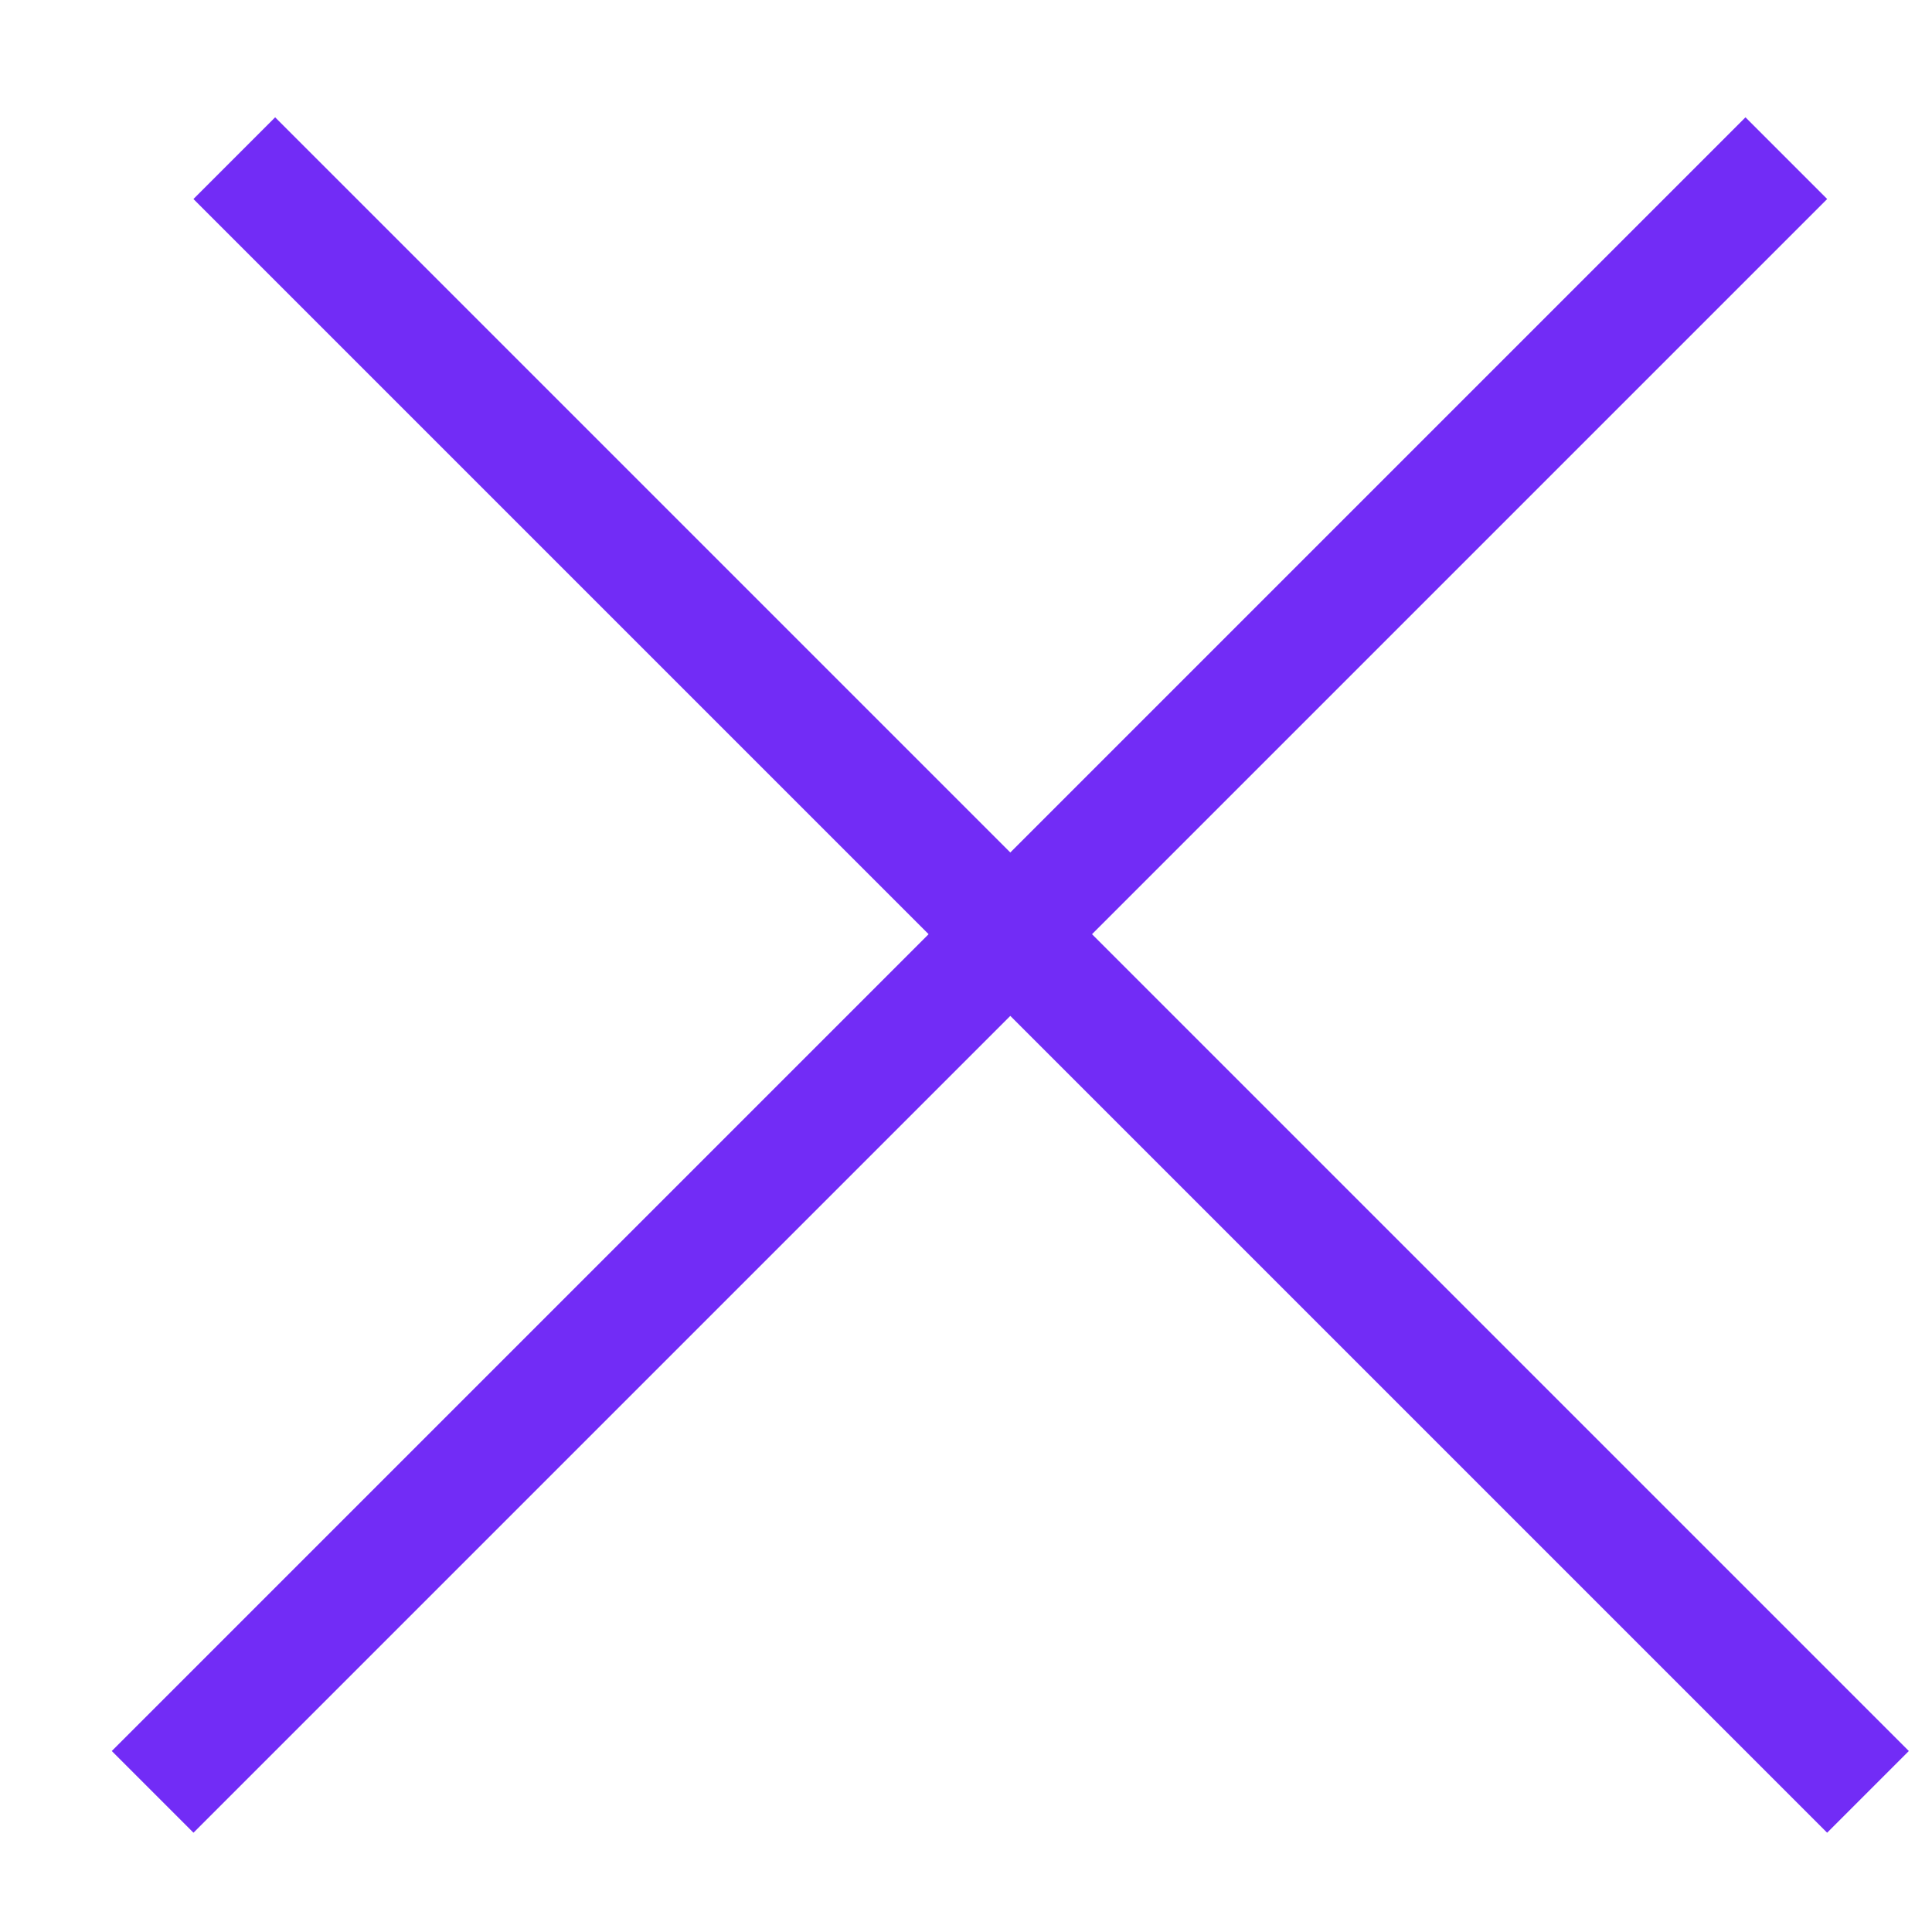
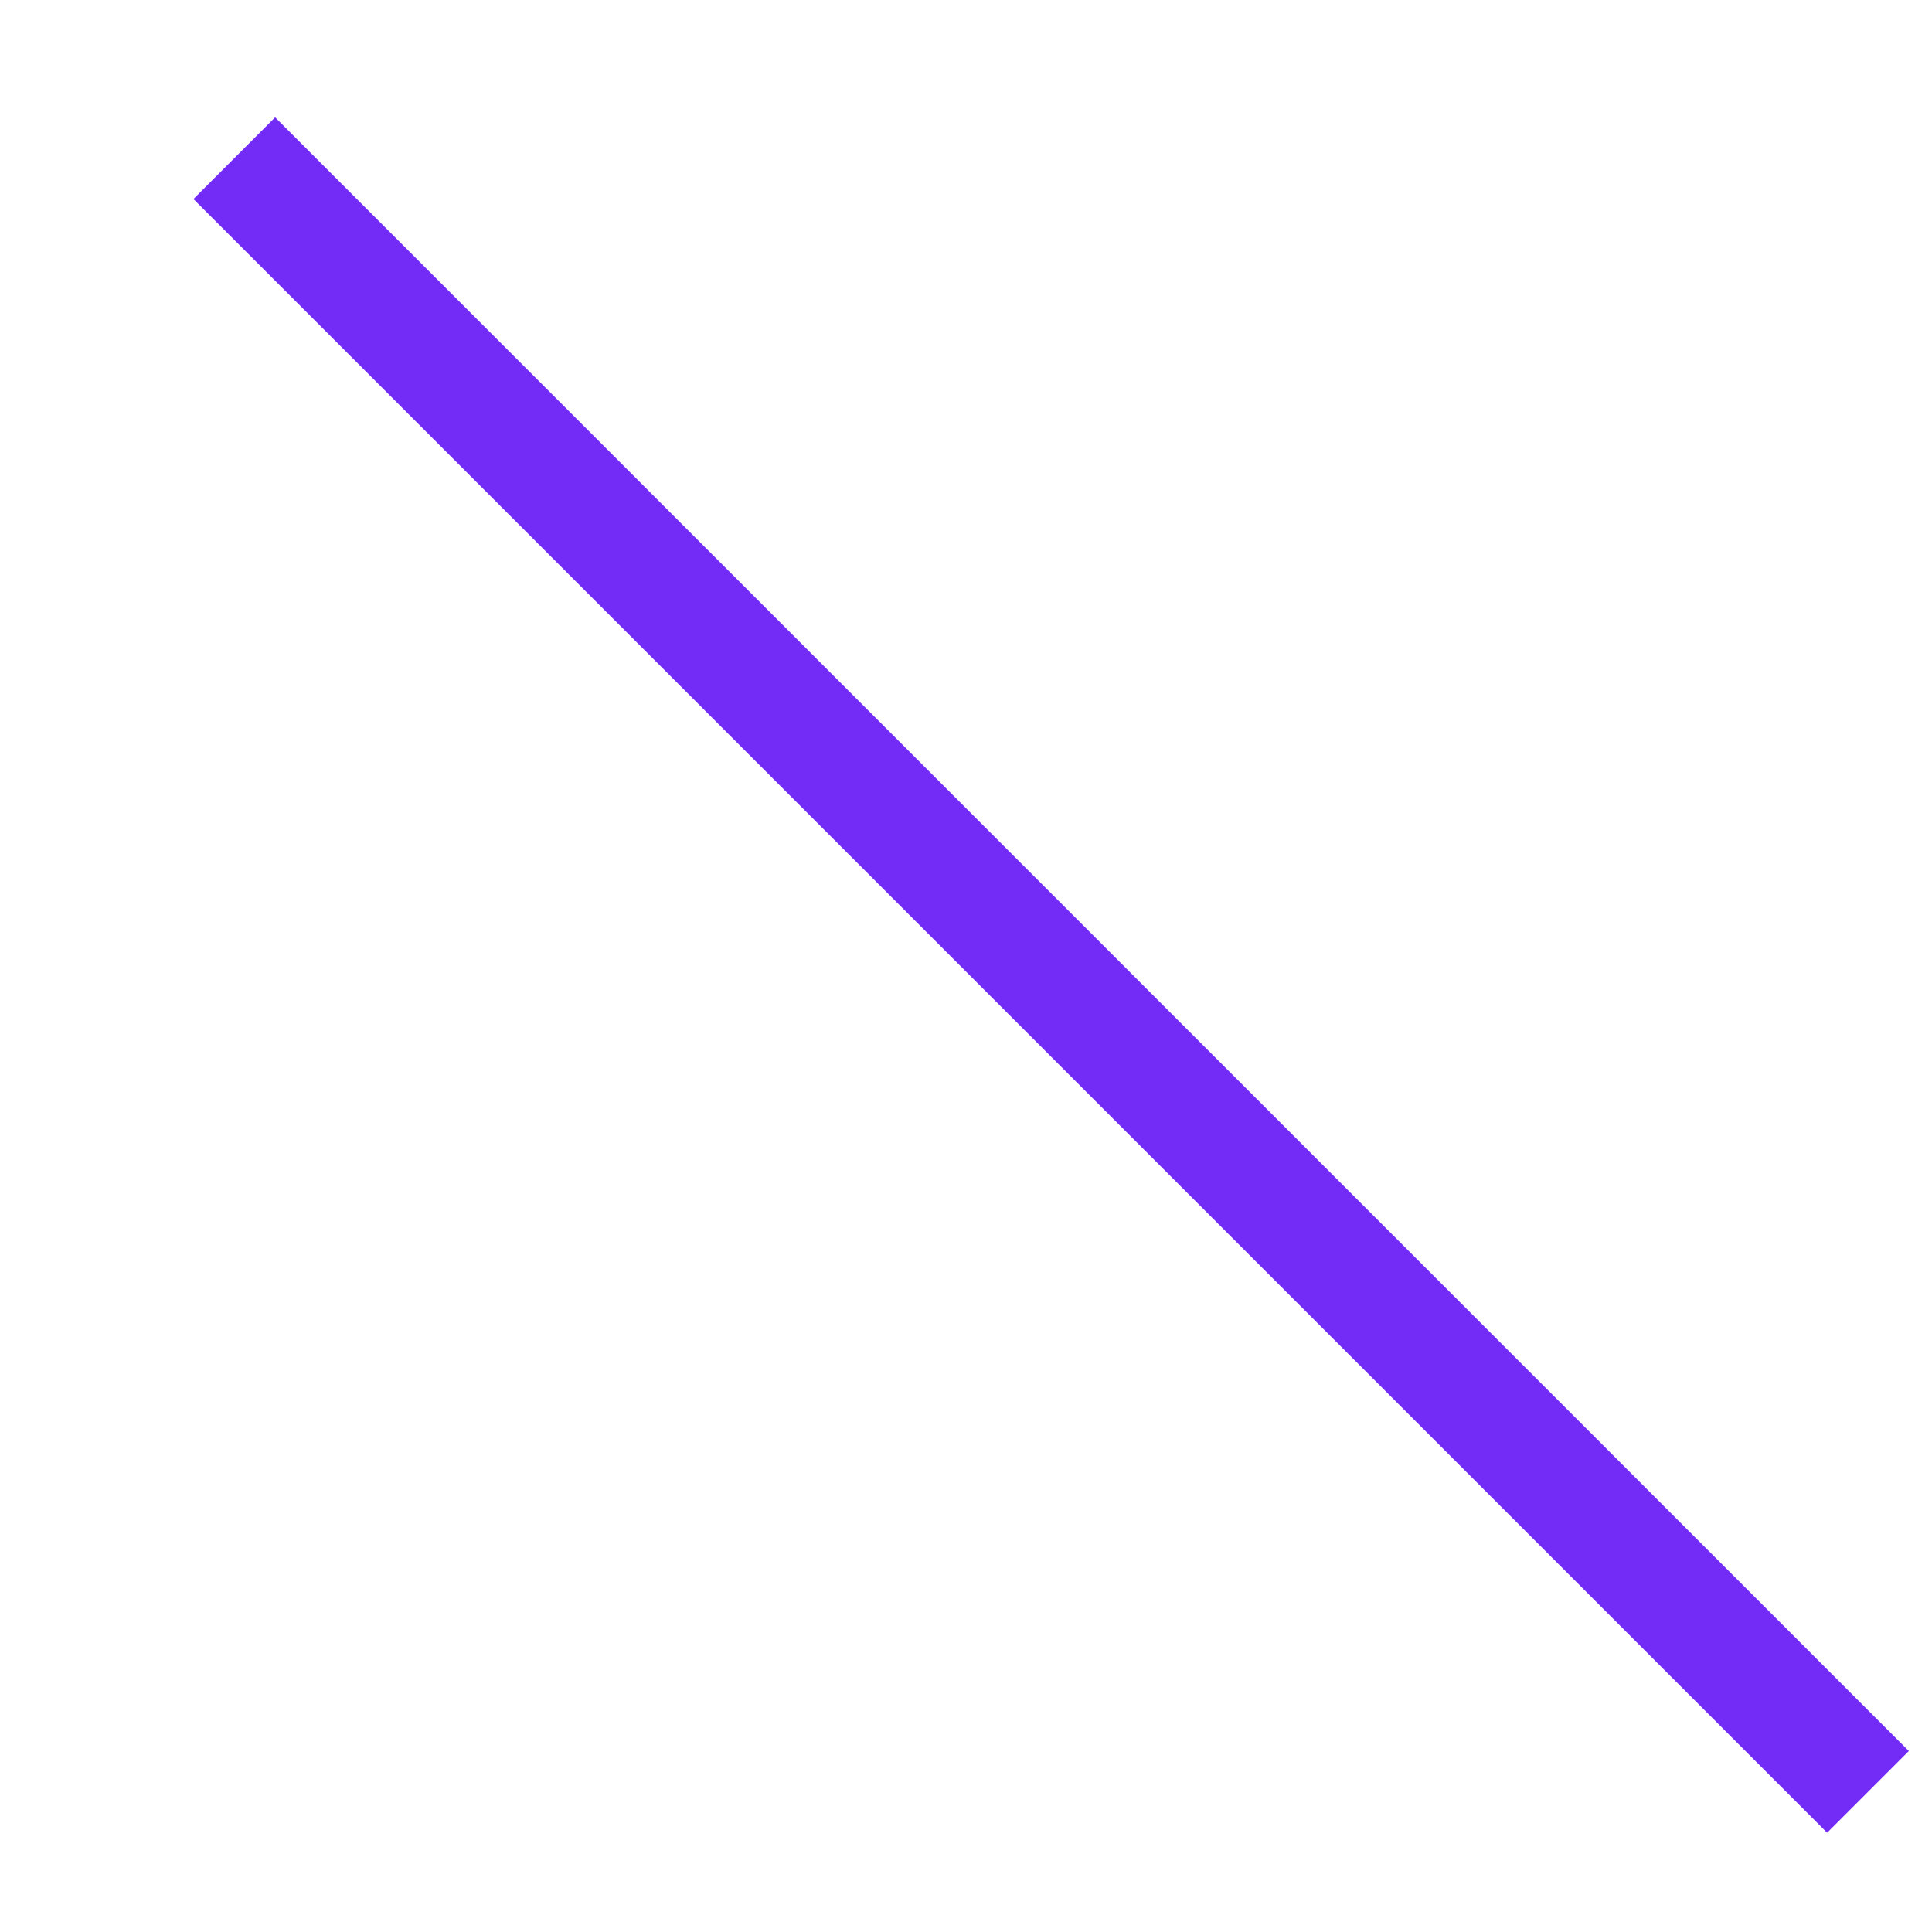
<svg xmlns="http://www.w3.org/2000/svg" width="15" height="15" viewBox="0 0 15 15" fill="none">
  <line x1="1.819" y1="1.228" x2="14.503" y2="13.912" stroke="#722CF6" stroke-width="0.897" />
-   <line x1="1.185" y1="13.912" x2="13.869" y2="1.228" stroke="#722CF6" stroke-width="0.897" />
</svg>